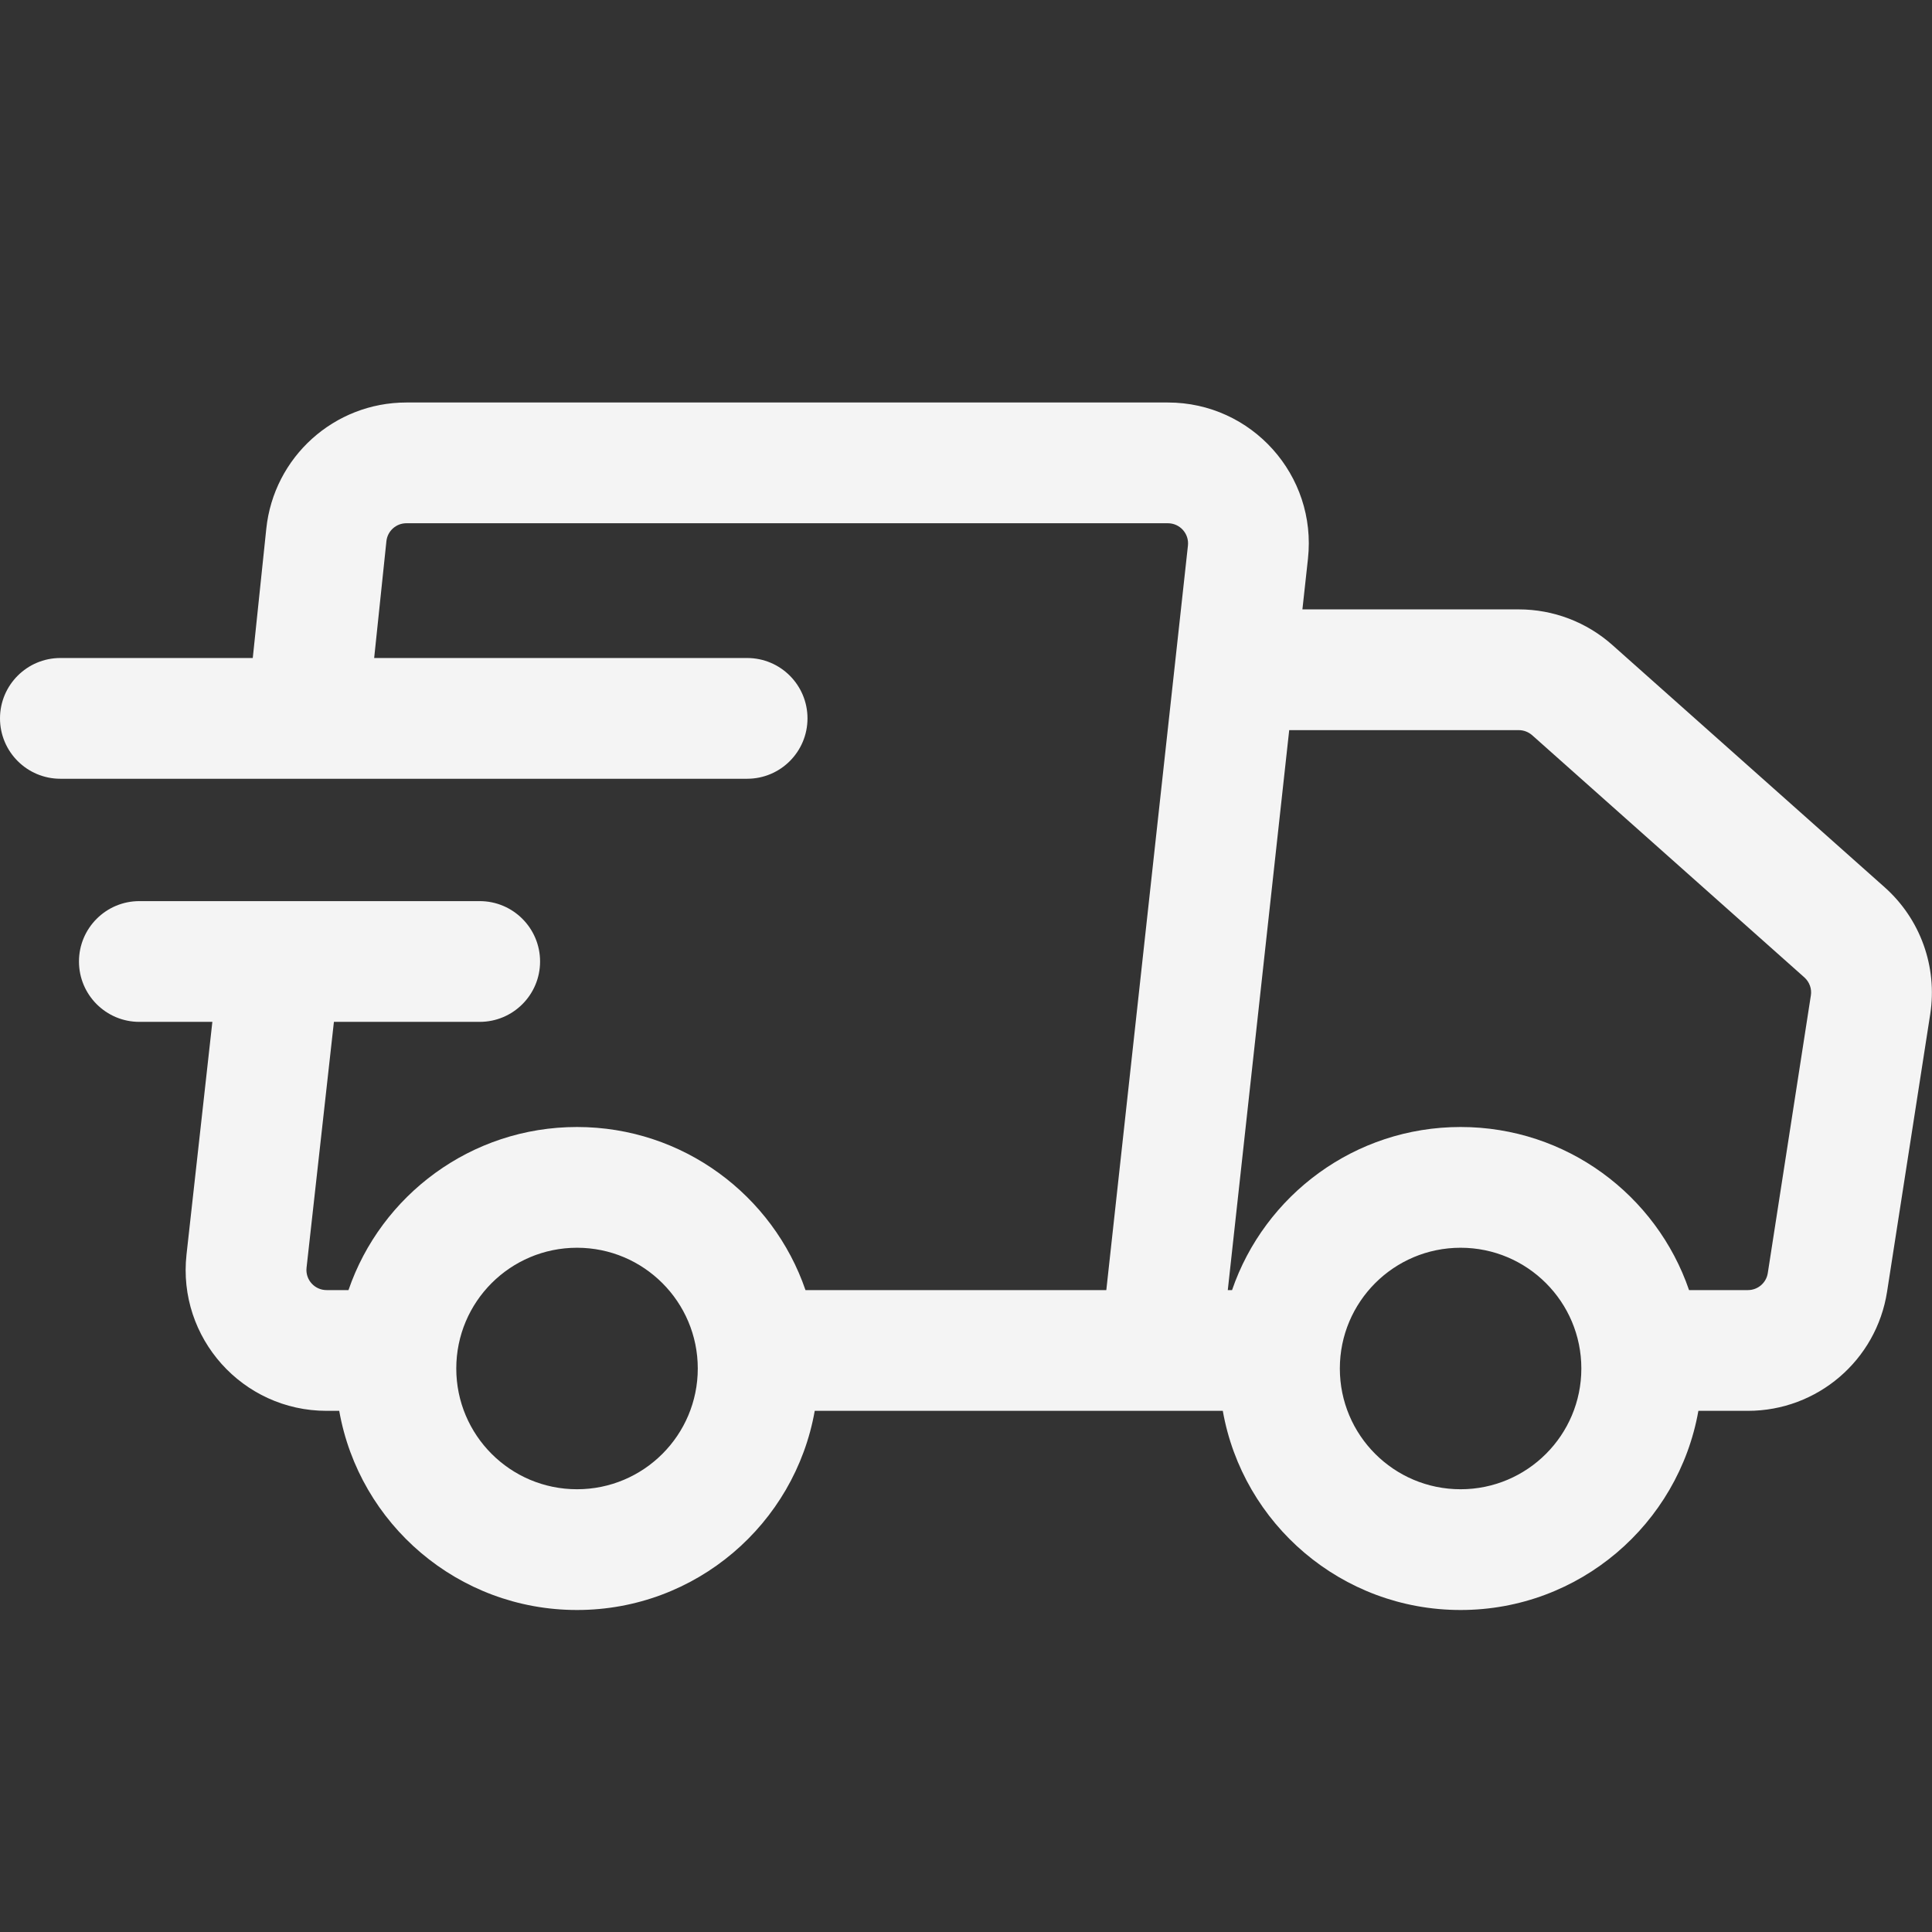
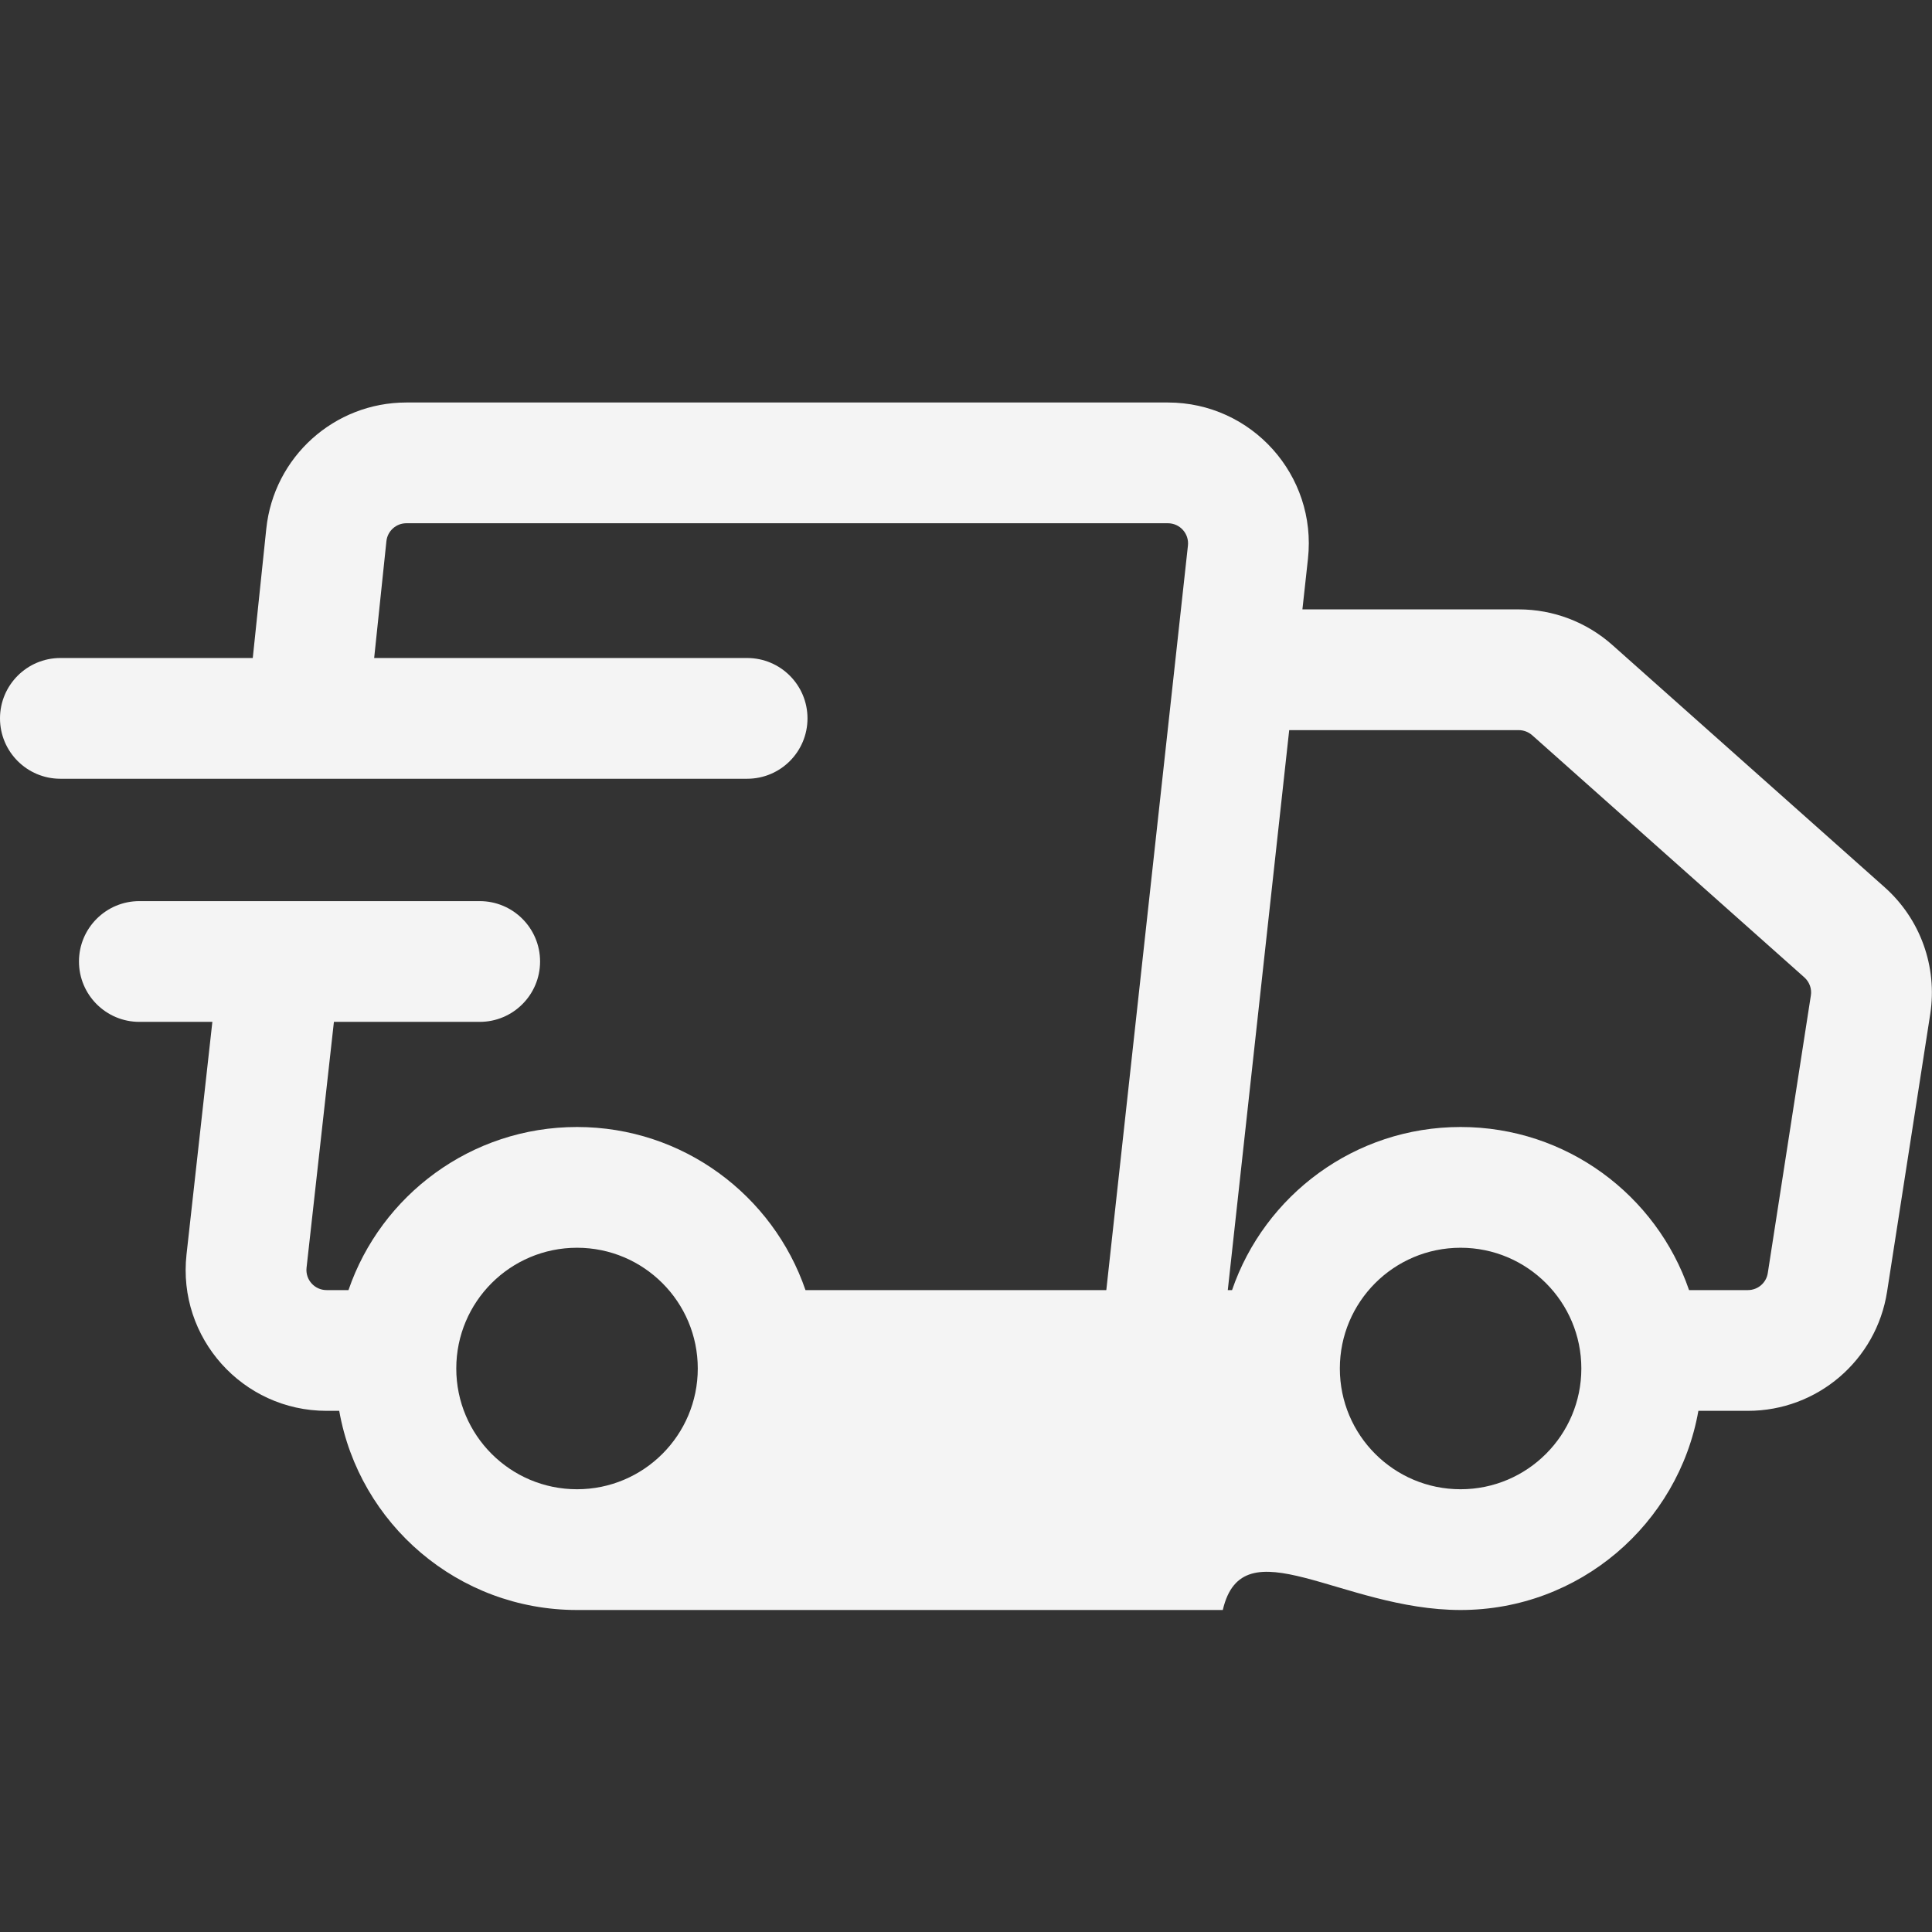
<svg xmlns="http://www.w3.org/2000/svg" width="24" height="24" viewBox="0 0 24 24" fill="none">
  <rect x="0" y="0" width="24" height="24" fill="#333333" stroke="none" />
  <g id="24px/Delicery">
-     <path id="Shape" fill-rule="evenodd" clip-rule="evenodd" d="M5.048 5C4.152 5 3.401 5.677 3.308 6.568L3.14 8.174H0.75C0.336 8.174 0 8.51 0 8.924C0 9.338 0.336 9.674 0.75 9.674H9.281C9.696 9.674 10.031 9.338 10.031 8.924C10.031 8.51 9.696 8.174 9.281 8.174H4.648L4.8 6.724C4.813 6.597 4.92 6.5 5.048 6.5H14.508C14.657 6.5 14.773 6.629 14.757 6.777L13.743 16.026H10.006C9.602 14.848 8.484 14 7.168 14C5.852 14 4.733 14.848 4.329 16.026H4.057C3.908 16.026 3.792 15.897 3.808 15.749L4.148 12.694H5.959C6.373 12.694 6.709 12.358 6.709 11.944C6.709 11.53 6.373 11.194 5.959 11.194H1.731C1.317 11.194 0.981 11.53 0.981 11.944C0.981 12.358 1.317 12.694 1.731 12.694H2.638L2.317 15.583C2.202 16.62 3.014 17.526 4.057 17.526H4.214C4.462 18.932 5.69 20 7.168 20C8.645 20 9.873 18.932 10.121 17.526H15.19C15.438 18.932 16.666 20 18.144 20C19.621 20 20.849 18.932 21.098 17.526H21.713C22.576 17.526 23.31 16.898 23.442 16.045L23.978 12.598C24.069 12.01 23.856 11.417 23.412 11.022L20.03 8.013C19.71 7.728 19.296 7.57 18.867 7.57H16.179L16.248 6.941C16.361 5.905 15.55 5 14.508 5H5.048ZM16.015 9.07L15.252 16.026H15.305C15.709 14.848 16.828 14 18.144 14C19.46 14 20.578 14.847 20.982 16.026H21.713C21.836 16.026 21.941 15.937 21.96 15.815L22.495 12.367C22.509 12.284 22.478 12.199 22.415 12.142L19.033 9.133C18.987 9.093 18.928 9.07 18.867 9.07H16.015ZM18.144 18.5C18.972 18.5 19.644 17.828 19.644 17C19.644 16.172 18.972 15.5 18.144 15.5C17.315 15.5 16.644 16.172 16.644 17C16.644 17.828 17.315 18.5 18.144 18.5ZM7.168 18.5C7.996 18.5 8.668 17.828 8.668 17C8.668 16.172 7.996 15.5 7.168 15.5C6.339 15.5 5.668 16.172 5.668 17C5.668 17.828 6.339 18.5 7.168 18.5Z" fill="#F4F4F4" />
+     <path id="Shape" fill-rule="evenodd" clip-rule="evenodd" d="M5.048 5C4.152 5 3.401 5.677 3.308 6.568L3.14 8.174H0.75C0.336 8.174 0 8.51 0 8.924C0 9.338 0.336 9.674 0.75 9.674H9.281C9.696 9.674 10.031 9.338 10.031 8.924C10.031 8.51 9.696 8.174 9.281 8.174H4.648L4.8 6.724C4.813 6.597 4.92 6.5 5.048 6.5H14.508C14.657 6.5 14.773 6.629 14.757 6.777L13.743 16.026H10.006C9.602 14.848 8.484 14 7.168 14C5.852 14 4.733 14.848 4.329 16.026H4.057C3.908 16.026 3.792 15.897 3.808 15.749L4.148 12.694H5.959C6.373 12.694 6.709 12.358 6.709 11.944C6.709 11.53 6.373 11.194 5.959 11.194H1.731C1.317 11.194 0.981 11.53 0.981 11.944C0.981 12.358 1.317 12.694 1.731 12.694H2.638L2.317 15.583C2.202 16.62 3.014 17.526 4.057 17.526H4.214C4.462 18.932 5.69 20 7.168 20H15.19C15.438 18.932 16.666 20 18.144 20C19.621 20 20.849 18.932 21.098 17.526H21.713C22.576 17.526 23.31 16.898 23.442 16.045L23.978 12.598C24.069 12.01 23.856 11.417 23.412 11.022L20.03 8.013C19.71 7.728 19.296 7.57 18.867 7.57H16.179L16.248 6.941C16.361 5.905 15.55 5 14.508 5H5.048ZM16.015 9.07L15.252 16.026H15.305C15.709 14.848 16.828 14 18.144 14C19.46 14 20.578 14.847 20.982 16.026H21.713C21.836 16.026 21.941 15.937 21.96 15.815L22.495 12.367C22.509 12.284 22.478 12.199 22.415 12.142L19.033 9.133C18.987 9.093 18.928 9.07 18.867 9.07H16.015ZM18.144 18.5C18.972 18.5 19.644 17.828 19.644 17C19.644 16.172 18.972 15.5 18.144 15.5C17.315 15.5 16.644 16.172 16.644 17C16.644 17.828 17.315 18.5 18.144 18.5ZM7.168 18.5C7.996 18.5 8.668 17.828 8.668 17C8.668 16.172 7.996 15.5 7.168 15.5C6.339 15.5 5.668 16.172 5.668 17C5.668 17.828 6.339 18.5 7.168 18.5Z" fill="#F4F4F4" />
  </g>
</svg>